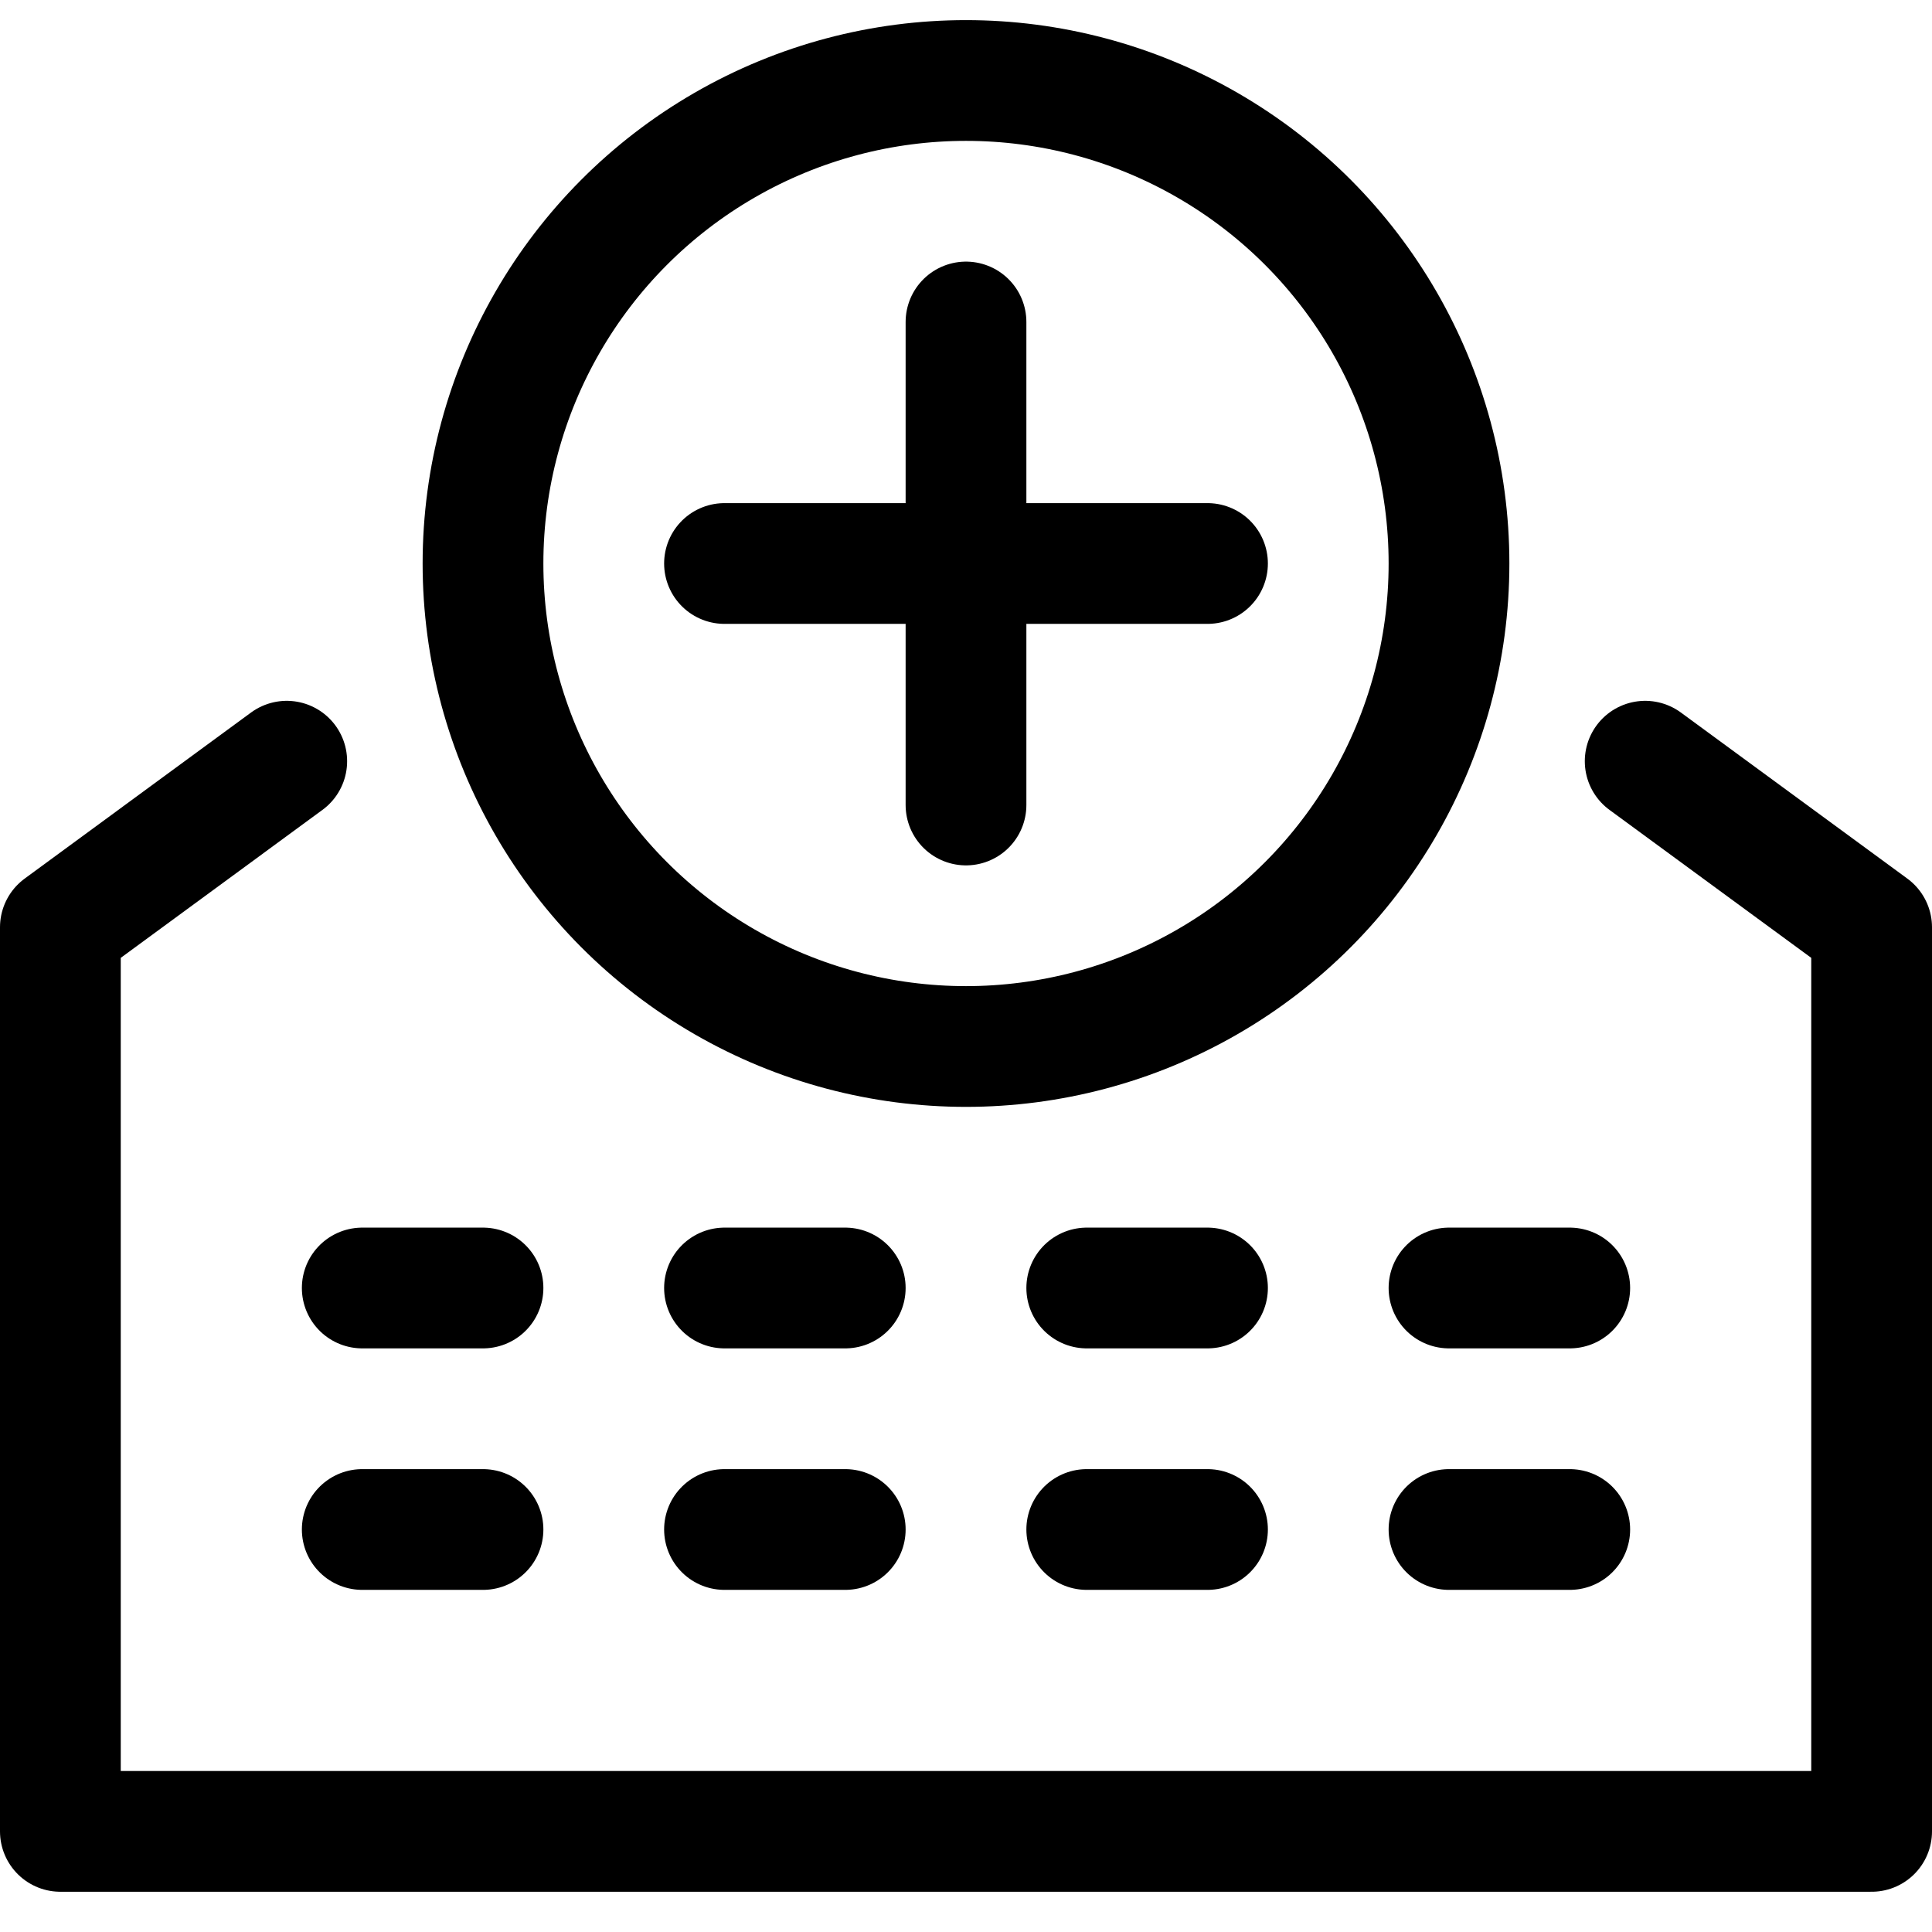
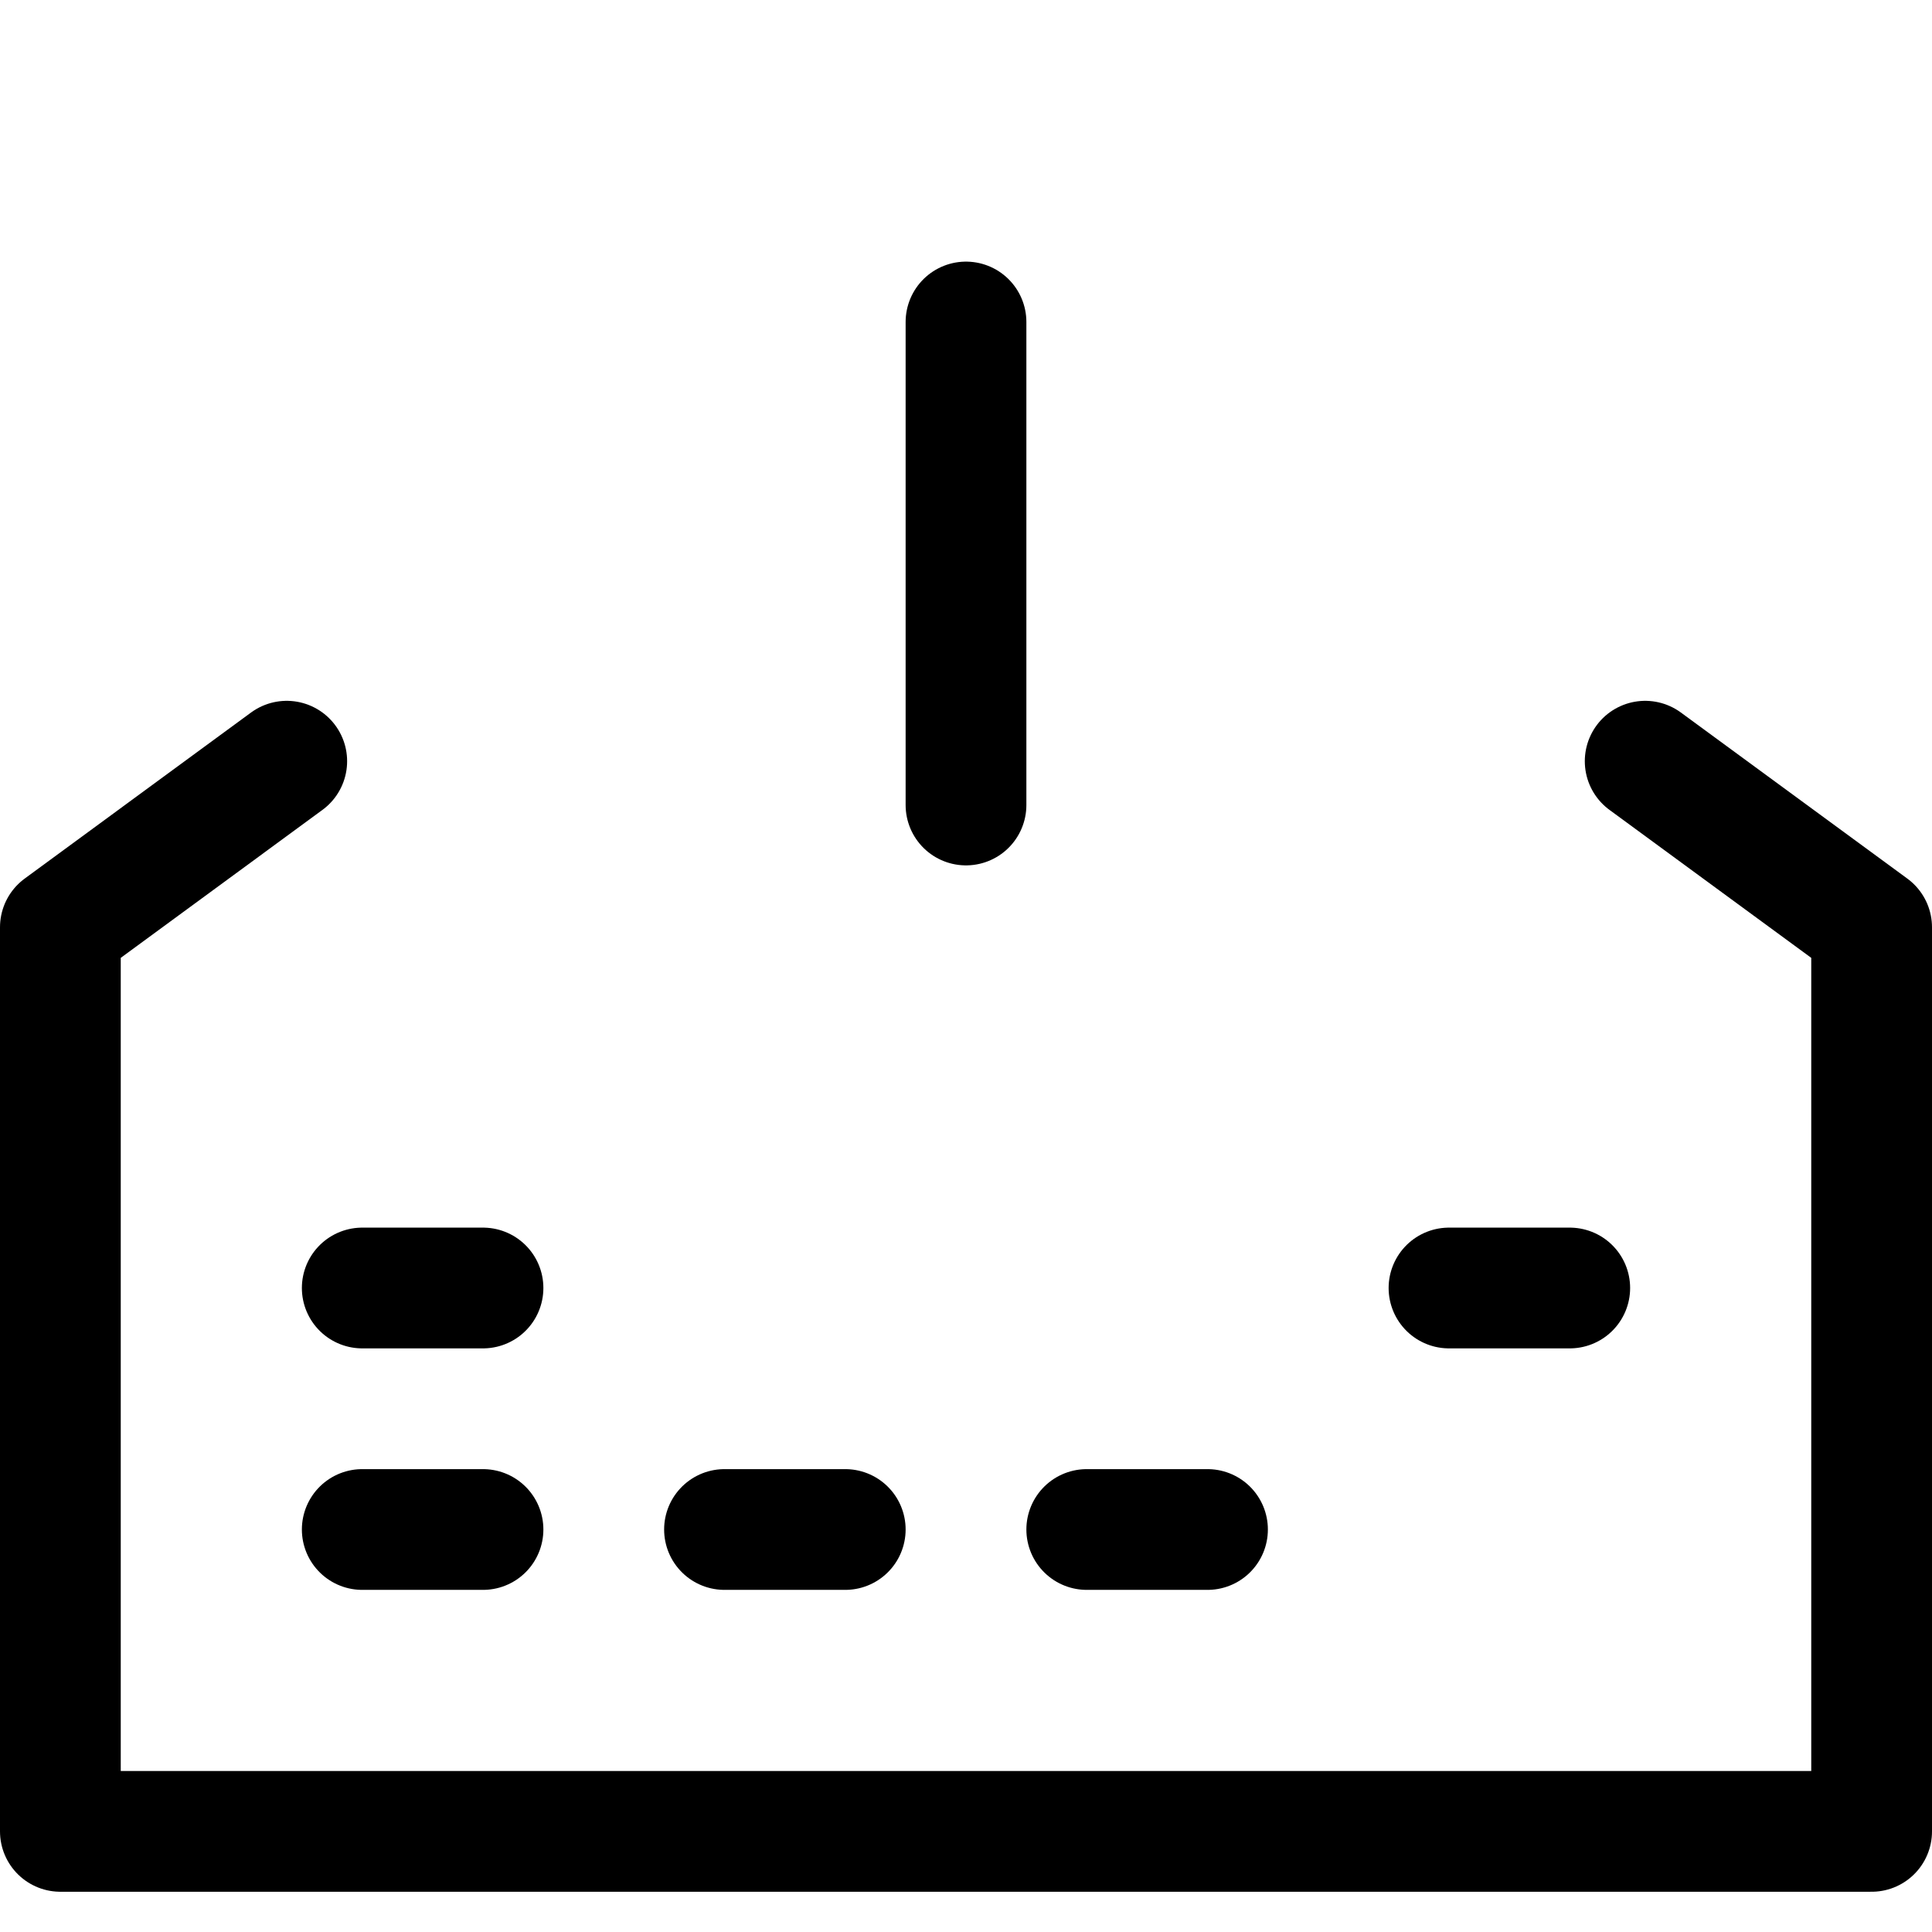
<svg xmlns="http://www.w3.org/2000/svg" id="Regular" viewBox="0 0 24 24">
  <defs>
    <style>.cls-1{fill:none;stroke:currentColor;stroke-linecap:round;stroke-linejoin:round;stroke-width:1.5px;}</style>
  </defs>
  <title>hospital-building-1</title>
  <line class="cls-1" x1="4.5" y1="19" x2="6" y2="19" />
  <line class="cls-1" x1="9" y1="19" x2="10.5" y2="19" />
  <line class="cls-1" x1="4.5" y1="16" x2="6" y2="16" />
-   <line class="cls-1" x1="9" y1="16" x2="10.5" y2="16" />
  <line class="cls-1" x1="13.5" y1="19" x2="15" y2="19" />
-   <line class="cls-1" x1="18" y1="19" x2="19.5" y2="19" />
-   <line class="cls-1" x1="13.5" y1="16" x2="15" y2="16" />
  <line class="cls-1" x1="18" y1="16" x2="19.5" y2="16" />
-   <circle class="cls-1" cx="12" cy="7" r="6" />
  <line class="cls-1" x1="12" y1="4" x2="12" y2="10" />
-   <line class="cls-1" x1="9" y1="7" x2="15" y2="7" />
  <polyline class="cls-1" points="3.562 9.456 0.75 11.519 0.75 22.75 23.25 22.75 23.25 11.519 20.437 9.456" />
</svg>